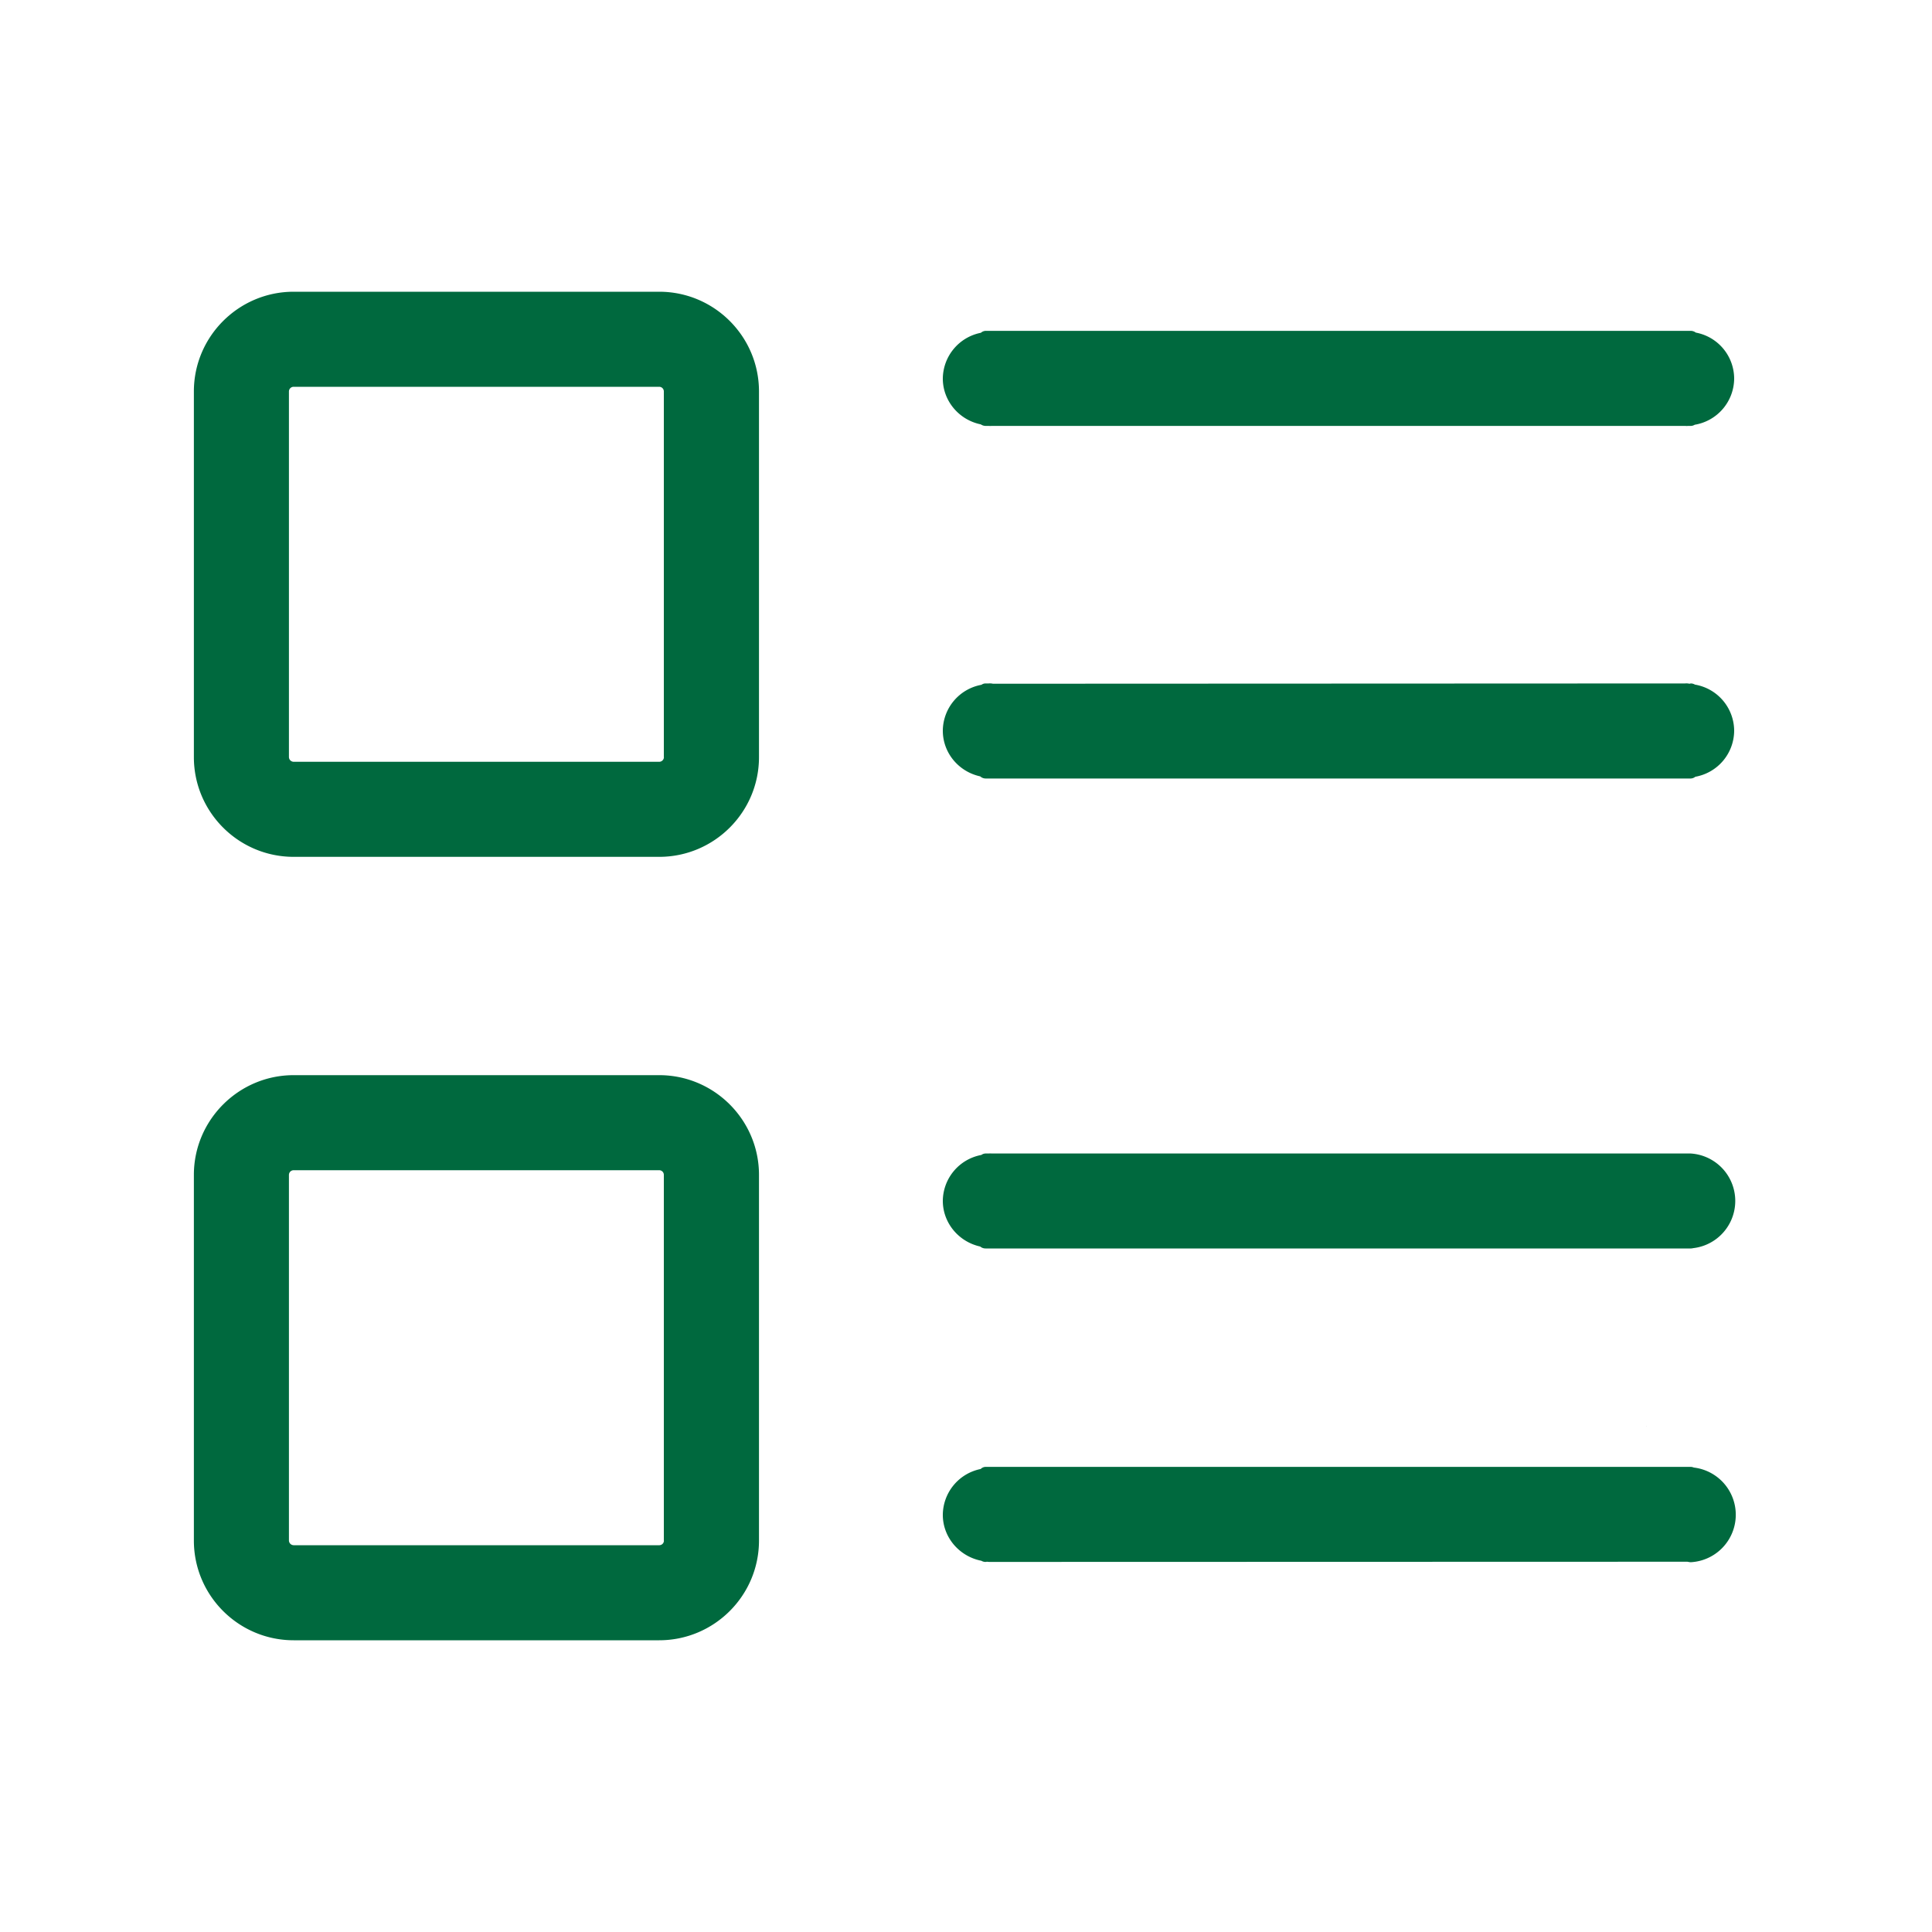
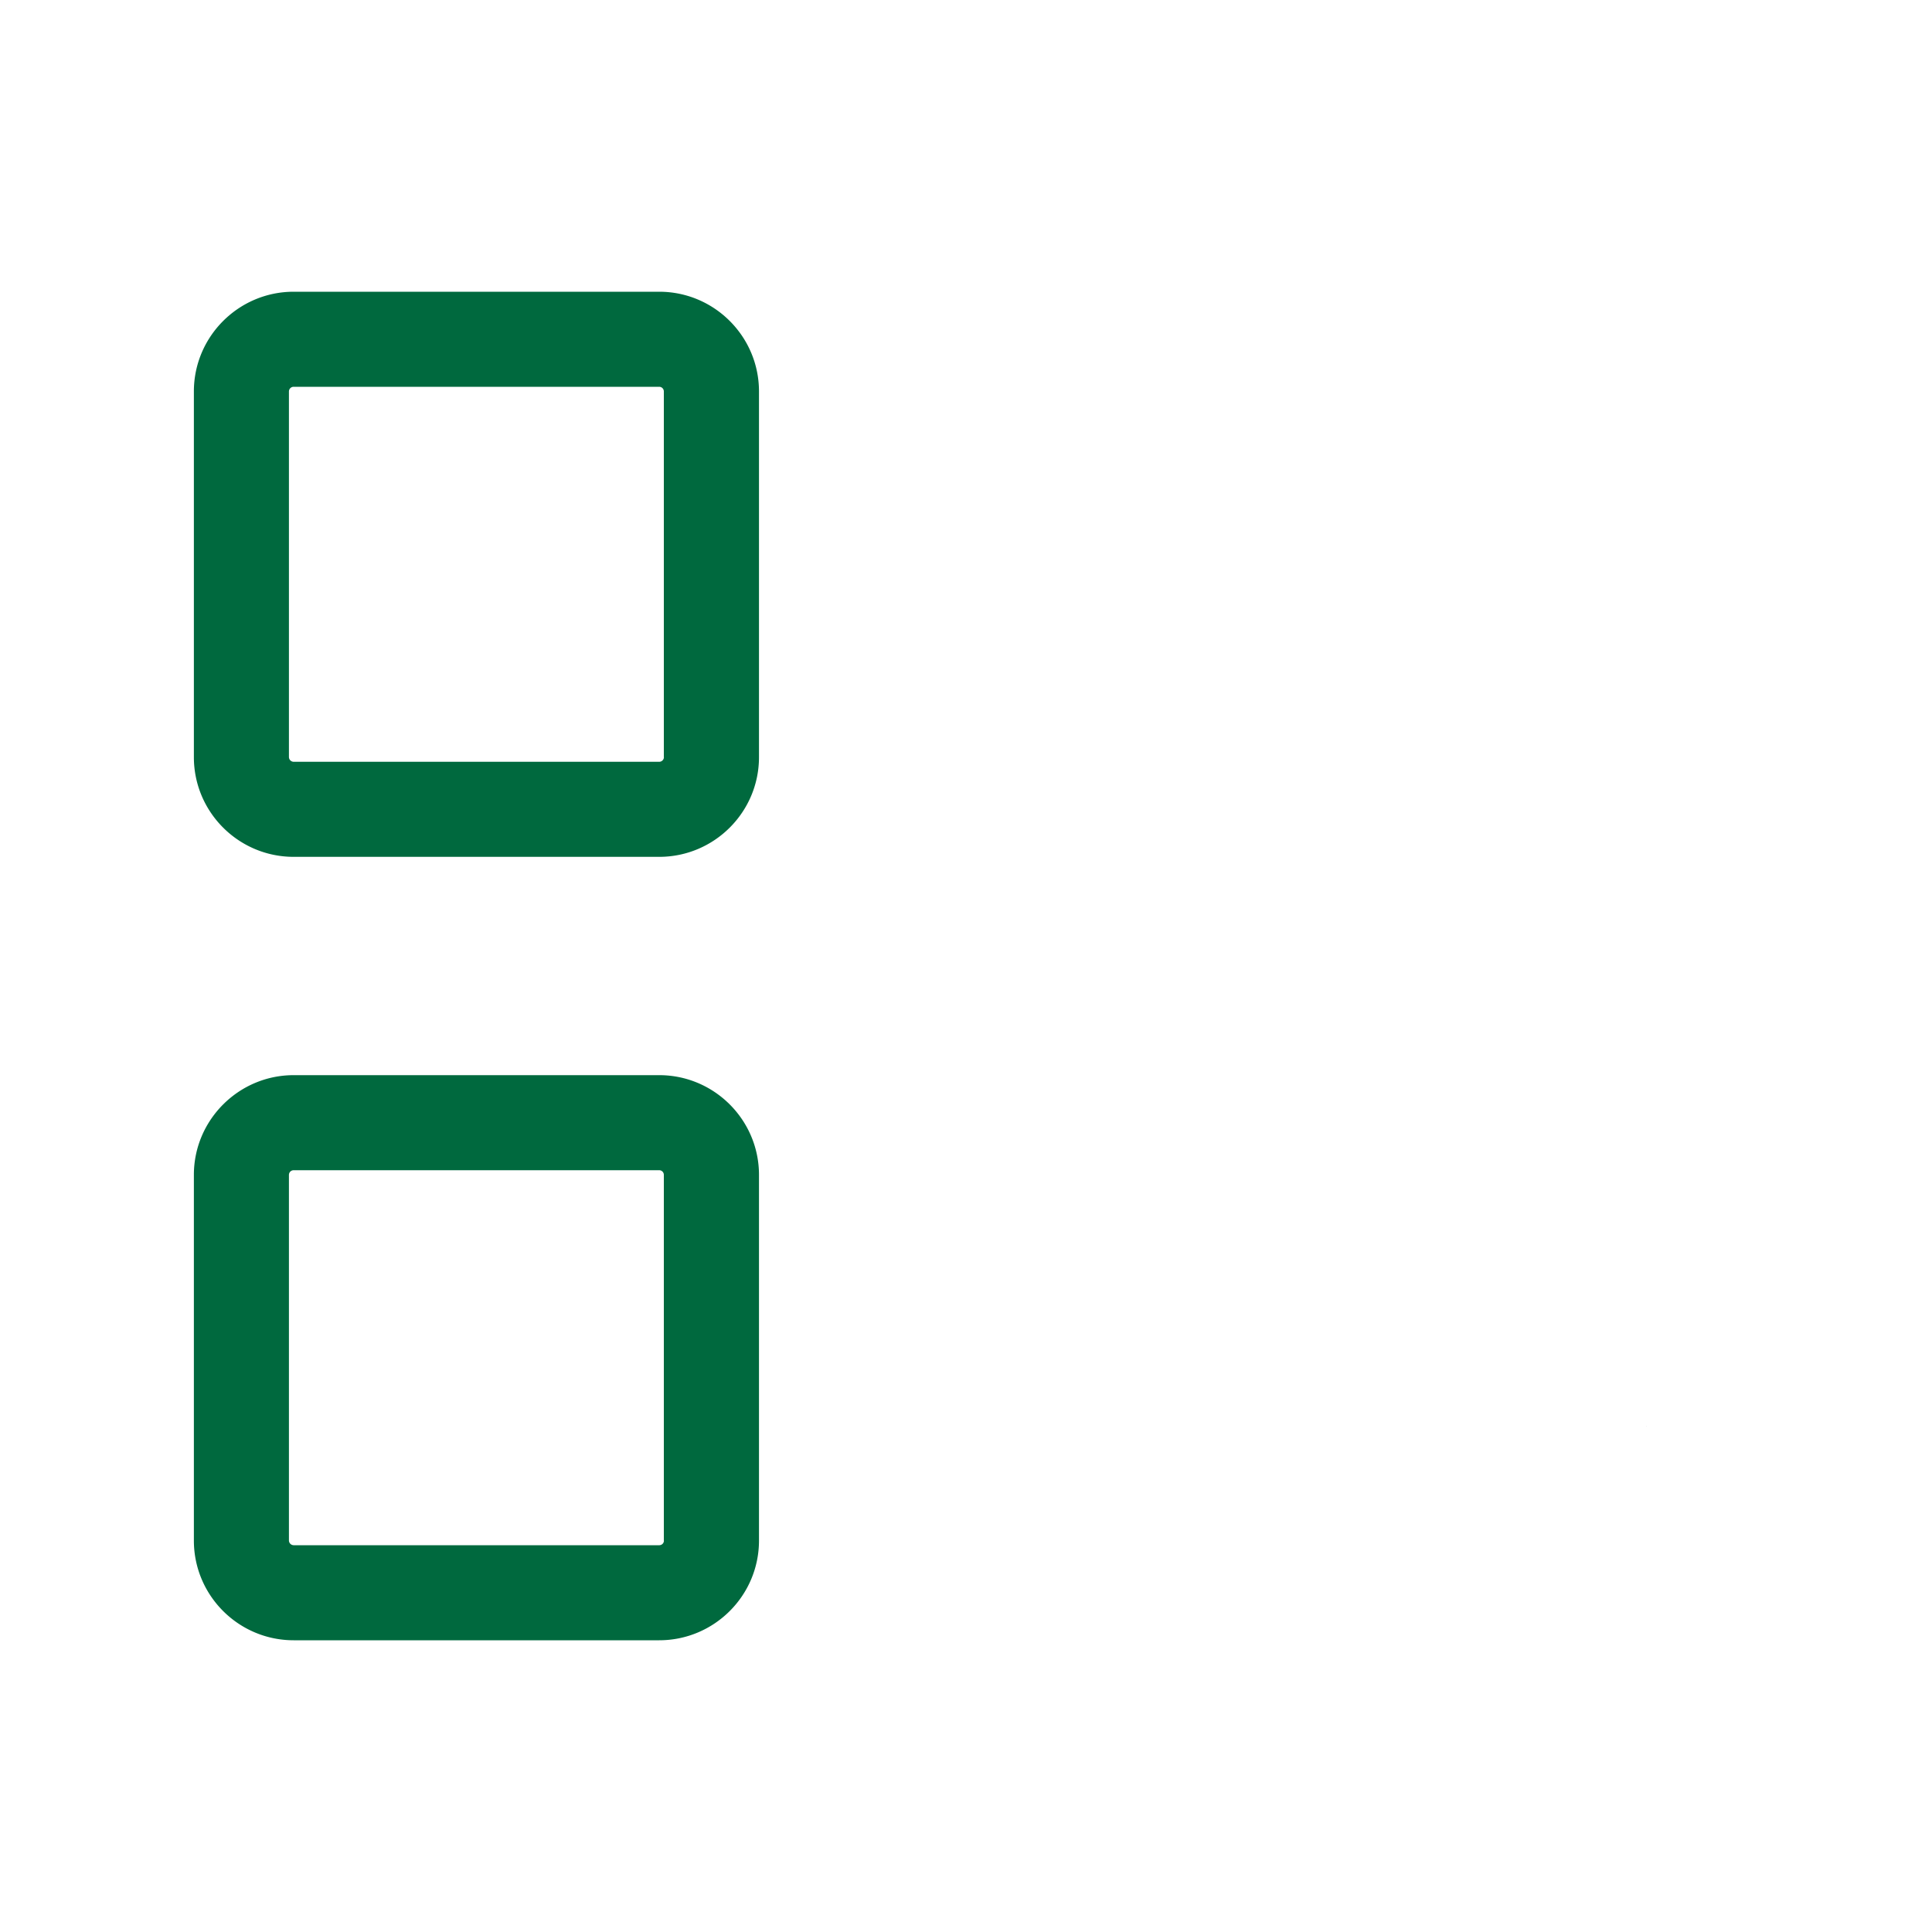
<svg xmlns="http://www.w3.org/2000/svg" fill="none" width="20" height="20" viewBox="0 0 20 20">
  <path d="M17.047 14.766h.001v-.008l-.001.008z" fill="#272536" />
  <path d="M3.039 3.02h3.785c.57 0 1.033.463 1.033 1.032v3.786c0 .57-.464 1.032-1.033 1.032H3.04c-.57 0-1.033-.463-1.033-1.032V4.052c0-.569.464-1.032 1.033-1.032zm3.833 4.818V4.052a.048.048 0 0 0-.048-.048H3.04a.049.049 0 0 0-.049.048v3.786a.05.05 0 0 0 .049.048h3.785a.049.049 0 0 0 .048-.048zM3.039 11.13h3.785c.57 0 1.033.464 1.033 1.032v3.786c0 .57-.464 1.032-1.033 1.032H3.04c-.57 0-1.033-.463-1.033-1.032v-3.786c0-.568.464-1.032 1.033-1.032zm3.833 4.818v-3.786a.048.048 0 0 0-.048-.048H3.04a.049.049 0 0 0-.049.048v3.786a.05.05 0 0 0 .049.048h3.785a.048.048 0 0 0 .048-.048z" fill-rule="evenodd" fill="#00693e" />
-   <path d="M10.153 4.393a.09.09 0 0 0 .05.016h.035a.105.105 0 0 0 .026 0h7.183l.014.001.013-.001h.028c.016 0 .03-.005.042-.012a.488.488 0 0 0 .408-.478.486.486 0 0 0-.397-.476.088.088 0 0 0-.053-.018h-7.3a.08.08 0 0 0-.048.02.488.488 0 0 0-.394.474c0 .23.167.428.393.474zM10.147 8.037a.085.085 0 0 0 .056.022h7.3a.08.08 0 0 0 .047-.018.487.487 0 0 0 .402-.477.487.487 0 0 0-.406-.477.085.085 0 0 0-.044-.012l-.013.003a.14.14 0 0 0-.045-.003l-7.165.003a.141.141 0 0 0-.045-.003h-.031a.072.072 0 0 0-.043.014.487.487 0 0 0-.4.475c0 .229.163.424.387.473zM10.147 12.904a.085.085 0 0 0 .056.02h7.3a.083.083 0 0 0 .023-.003.492.492 0 0 0-.024-.98h-.013-7.225a.105.105 0 0 0-.027 0h-.034a.076.076 0 0 0-.044.015.488.488 0 0 0-.399.475c0 .228.164.424.387.473zM17.534 15.192a.086.086 0 0 0-.032-.007h-7.3a.075.075 0 0 0-.05.022.488.488 0 0 0-.392.475c0 .232.17.43.399.475a.084.084 0 0 0 .044.012l.014-.002c.006 0 .014.003.051.002l7.2-.002c.01.002.027.005.034.005a.492.492 0 0 0 .032-.98z" fill="#00693e" />
</svg>